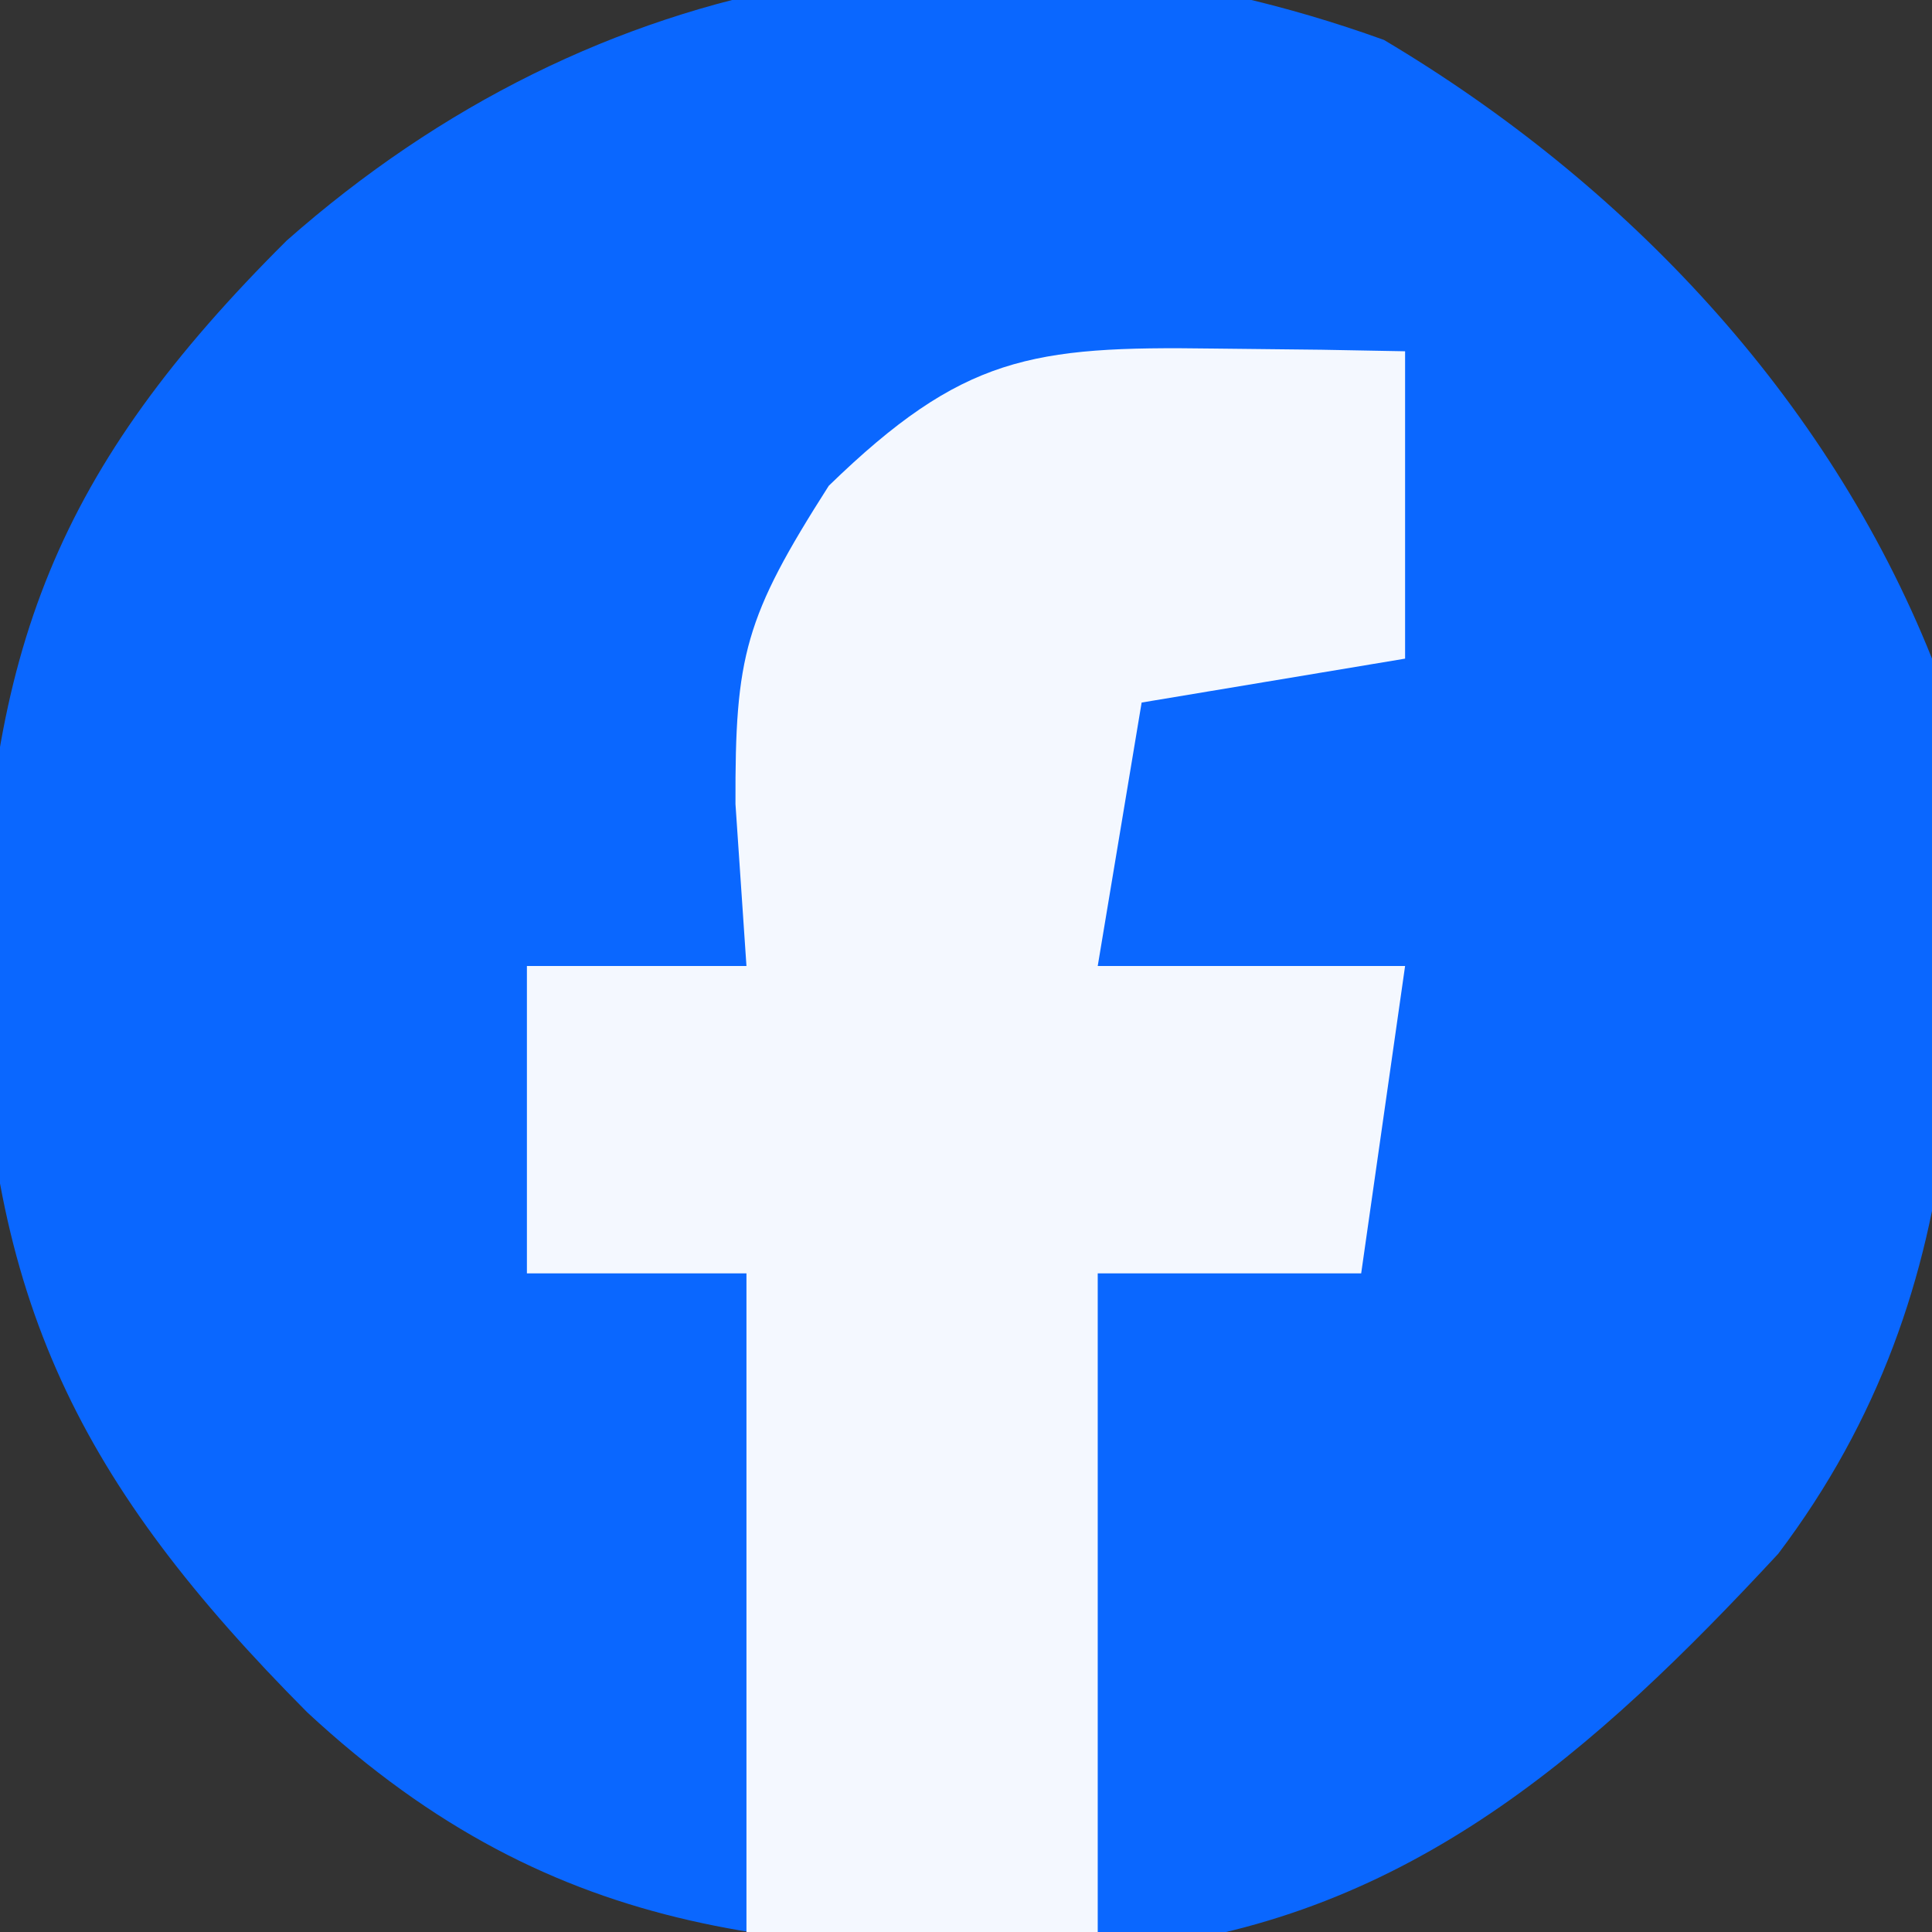
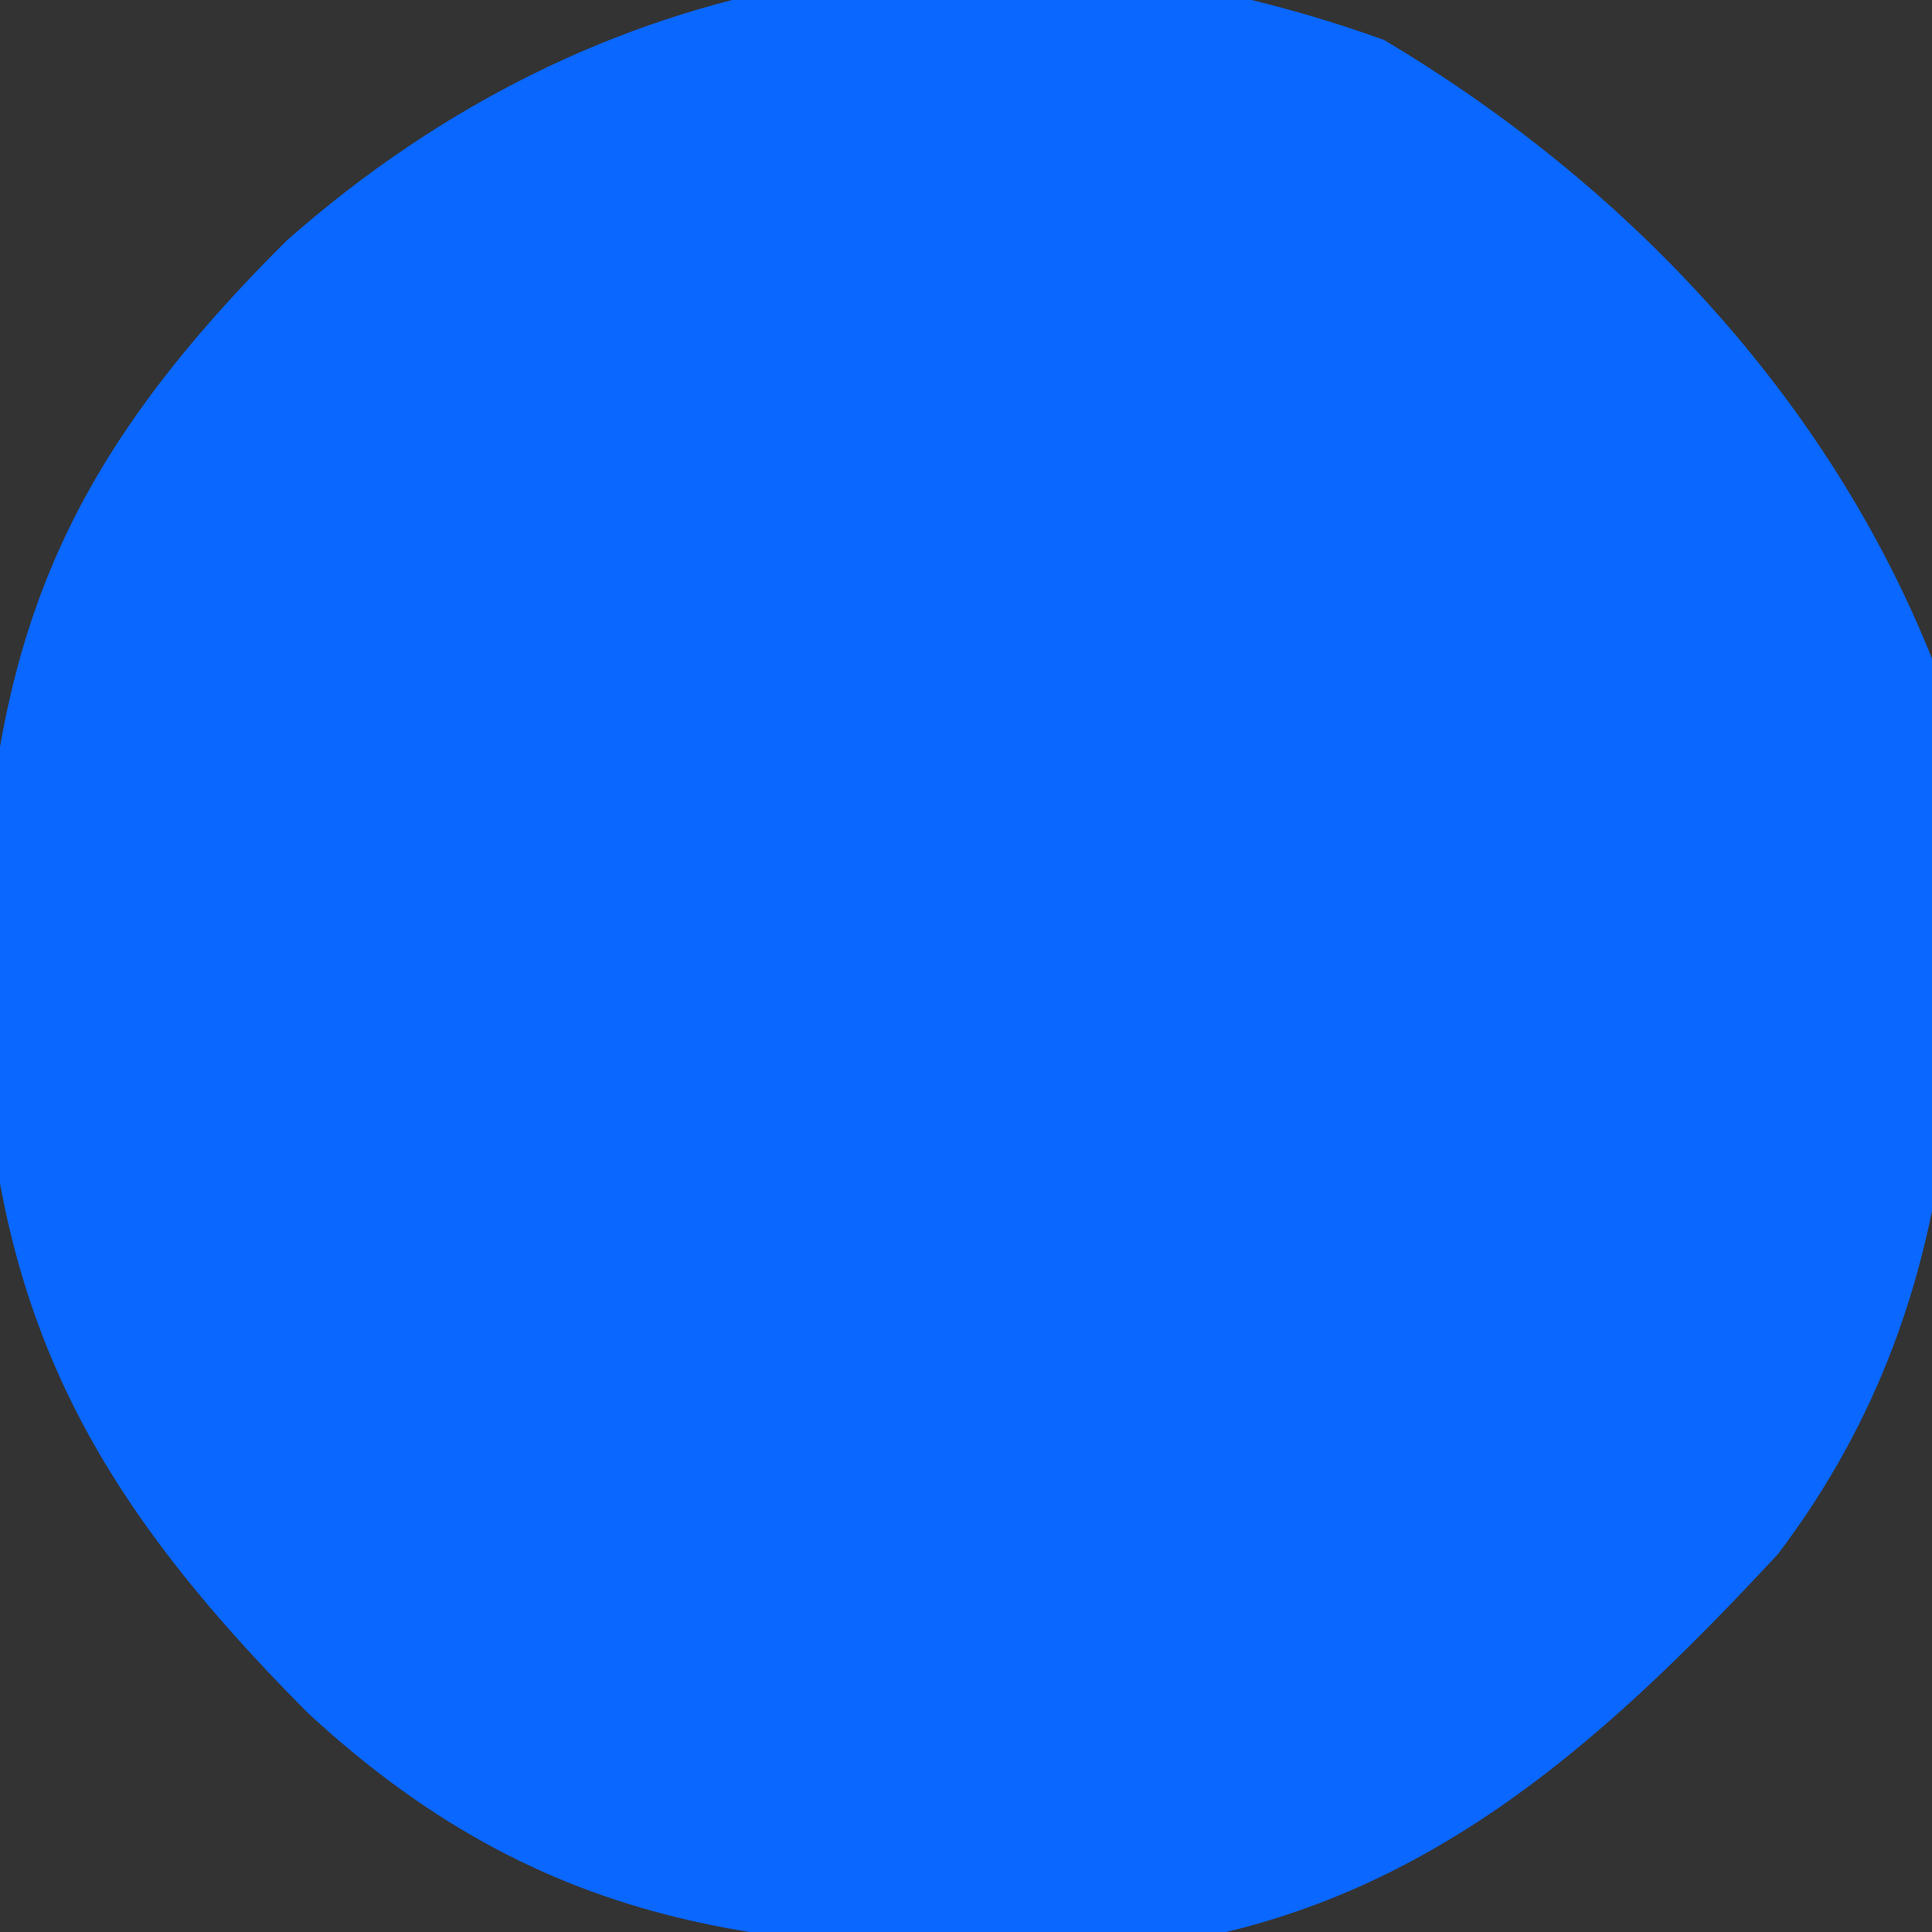
<svg xmlns="http://www.w3.org/2000/svg" version="1.1" width="44" height="44">
  <rect width="100%" height="100%" fill="#333333" stroke="none" />
-   <path d="M0 0 C5.488 3.263 10.093 8.117 12.48 14.09 C13.345 21.476 13.599 28.362 8.977 34.477 C4.788 38.993 0.588 42.726 -5.691 43.461 C-13.322 43.603 -18.78 43.413 -24.52 38.09 C-29.695 32.888 -31.821 28.691 -31.957 21.34 C-31.841 13.883 -30.214 9.766 -24.992 4.57 C-17.954 -1.644 -8.999 -3.251 0 0 Z " fill="#0A67FF" transform="translate(31.52,0.91)" />
-   <path d="M0 0 C1.226 0.014 1.226 0.014 2.477 0.027 C3.416 0.045 3.416 0.045 4.375 0.062 C4.375 2.373 4.375 4.683 4.375 7.062 C2.395 7.393 0.415 7.723 -1.625 8.062 C-1.955 10.043 -2.285 12.023 -2.625 14.062 C-0.315 14.062 1.995 14.062 4.375 14.062 C4.045 16.372 3.715 18.683 3.375 21.062 C1.395 21.062 -0.585 21.062 -2.625 21.062 C-2.625 26.012 -2.625 30.962 -2.625 36.062 C-5.265 36.062 -7.905 36.062 -10.625 36.062 C-10.625 31.113 -10.625 26.163 -10.625 21.062 C-12.275 21.062 -13.925 21.062 -15.625 21.062 C-15.625 18.753 -15.625 16.442 -15.625 14.062 C-13.975 14.062 -12.325 14.062 -10.625 14.062 C-10.749 12.237 -10.749 12.237 -10.875 10.375 C-10.887 6.99 -10.664 6.124 -8.75 3.125 C-5.705 0.169 -4.128 -0.059 0 0 Z " fill="#F4F8FF" transform="translate(27.625,7.938)" />
+   <path d="M0 0 C5.488 3.263 10.093 8.117 12.48 14.09 C13.345 21.476 13.599 28.362 8.977 34.477 C4.788 38.993 0.588 42.726 -5.691 43.461 C-13.322 43.603 -18.78 43.413 -24.52 38.09 C-29.695 32.888 -31.821 28.691 -31.957 21.34 C-31.841 13.883 -30.214 9.766 -24.992 4.57 C-17.954 -1.644 -8.999 -3.251 0 0 " fill="#0A67FF" transform="translate(31.52,0.91)" />
</svg>